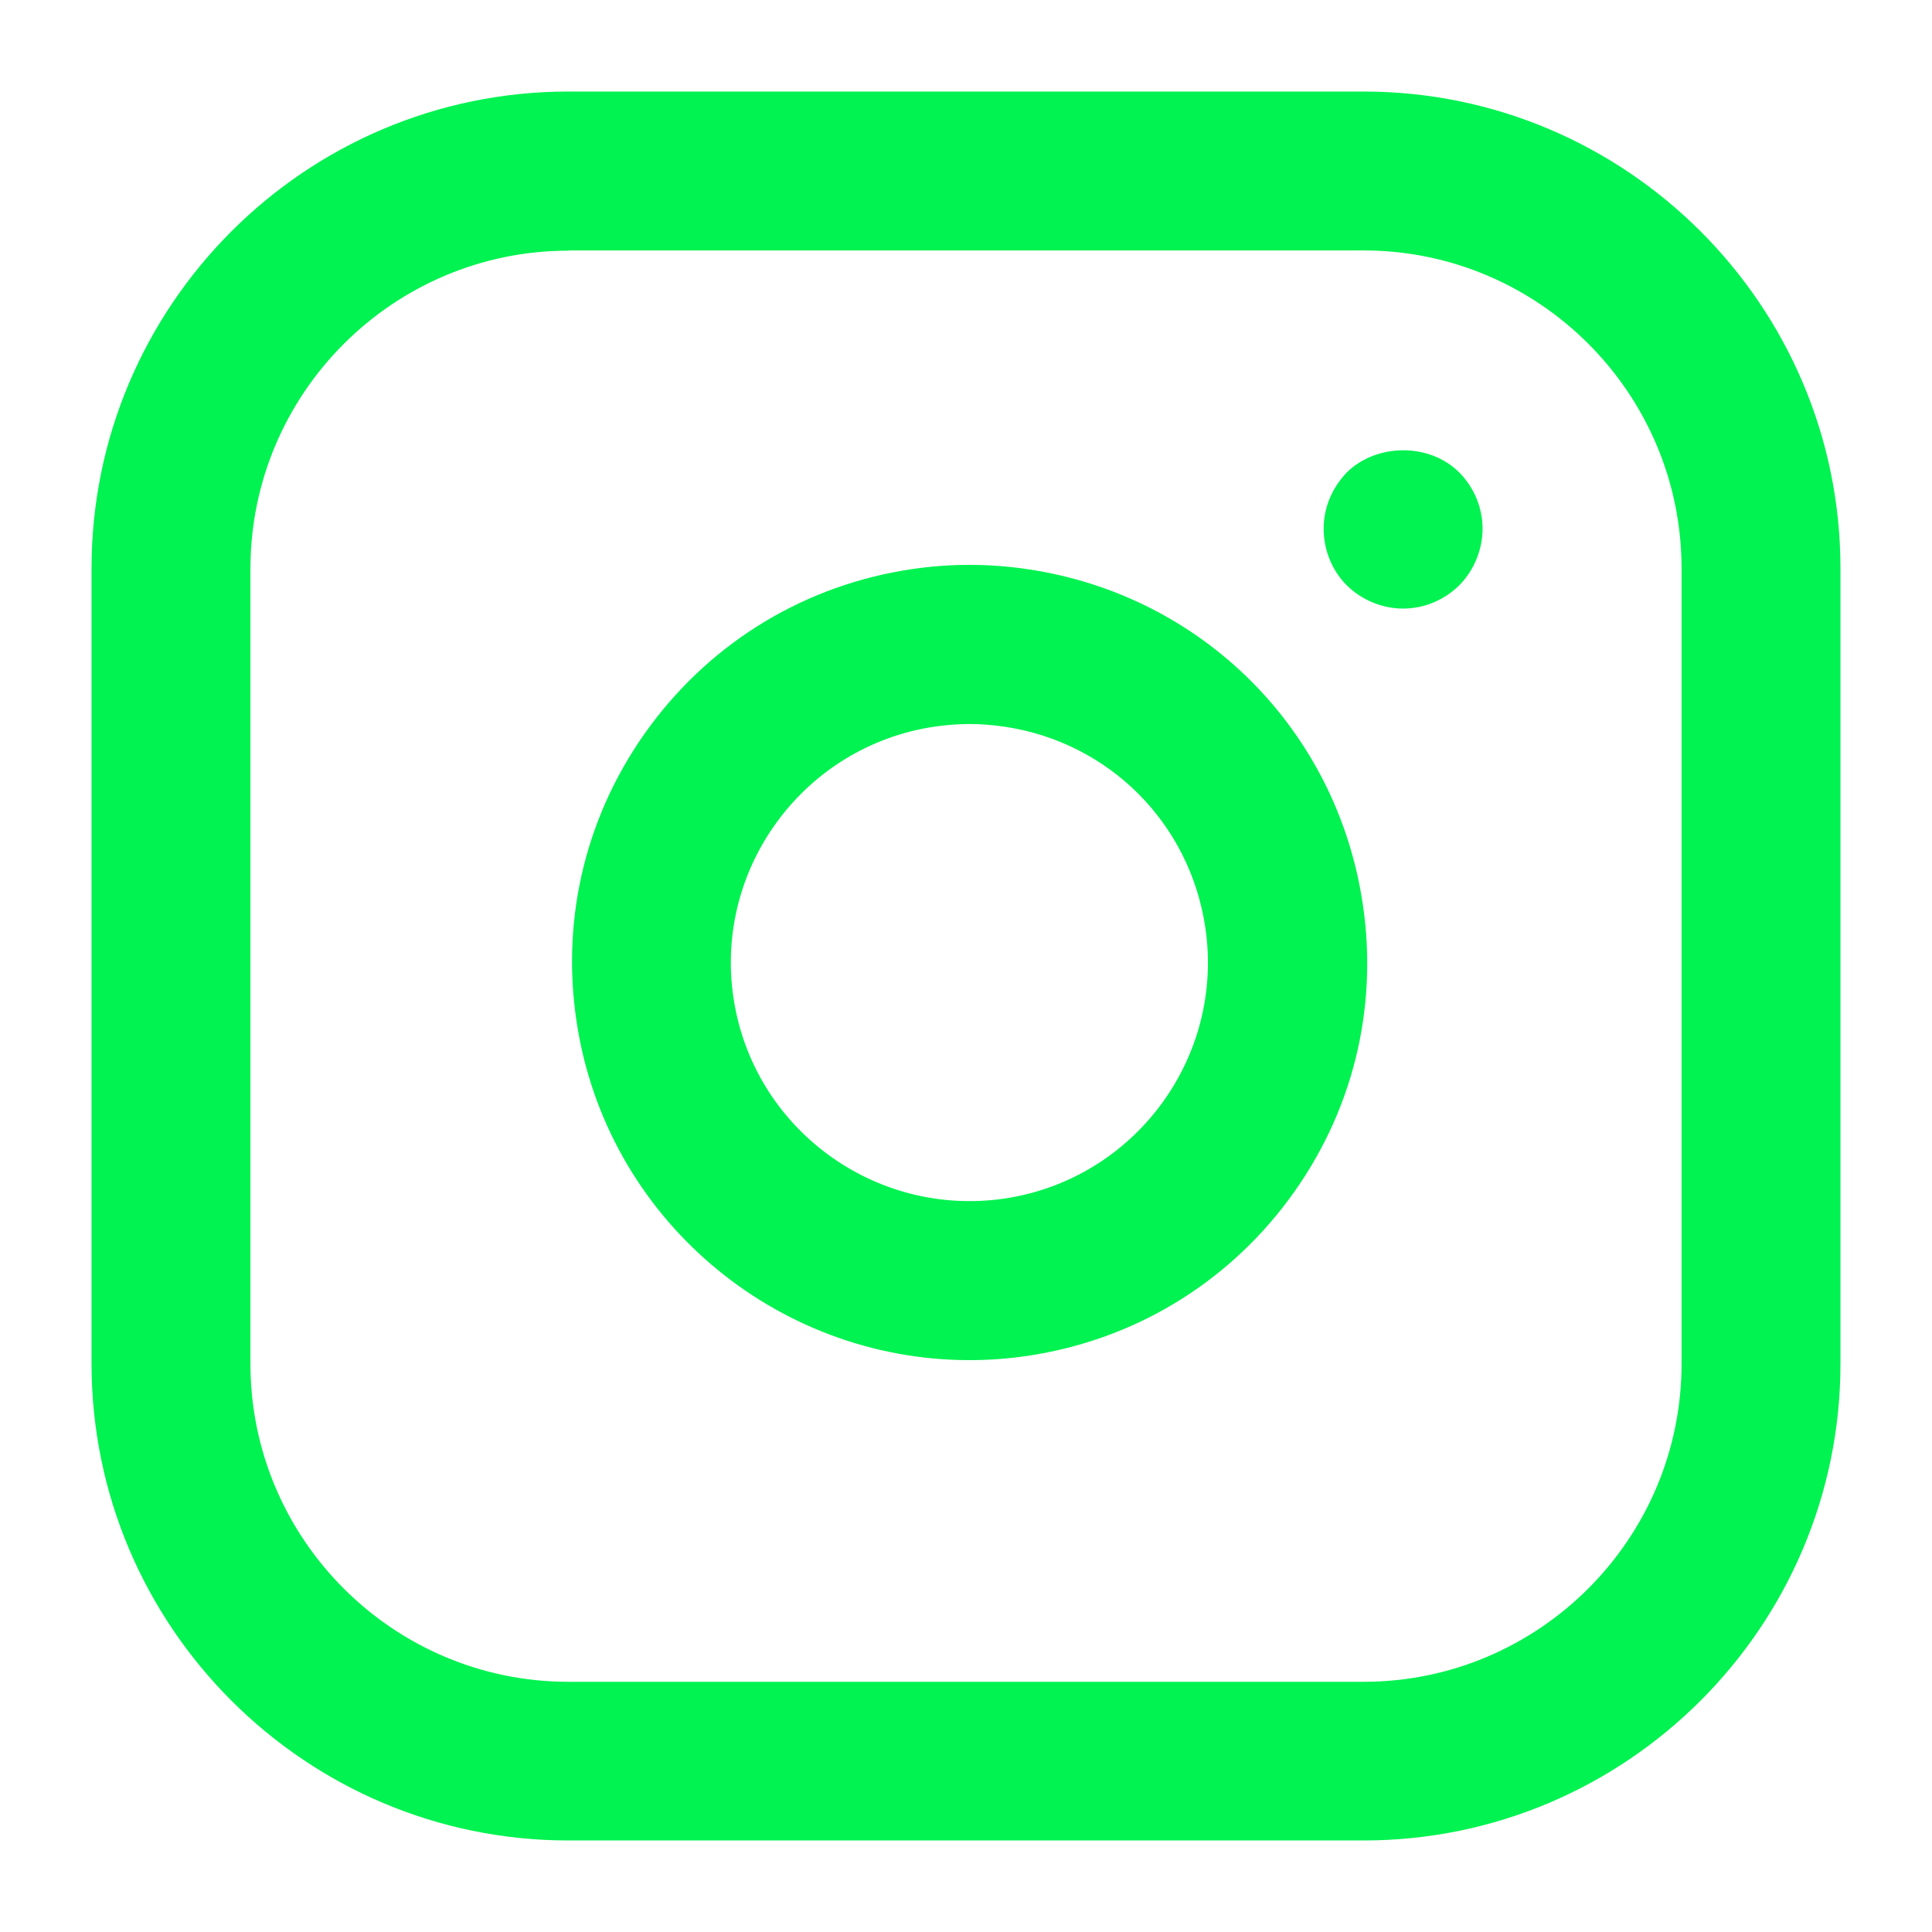
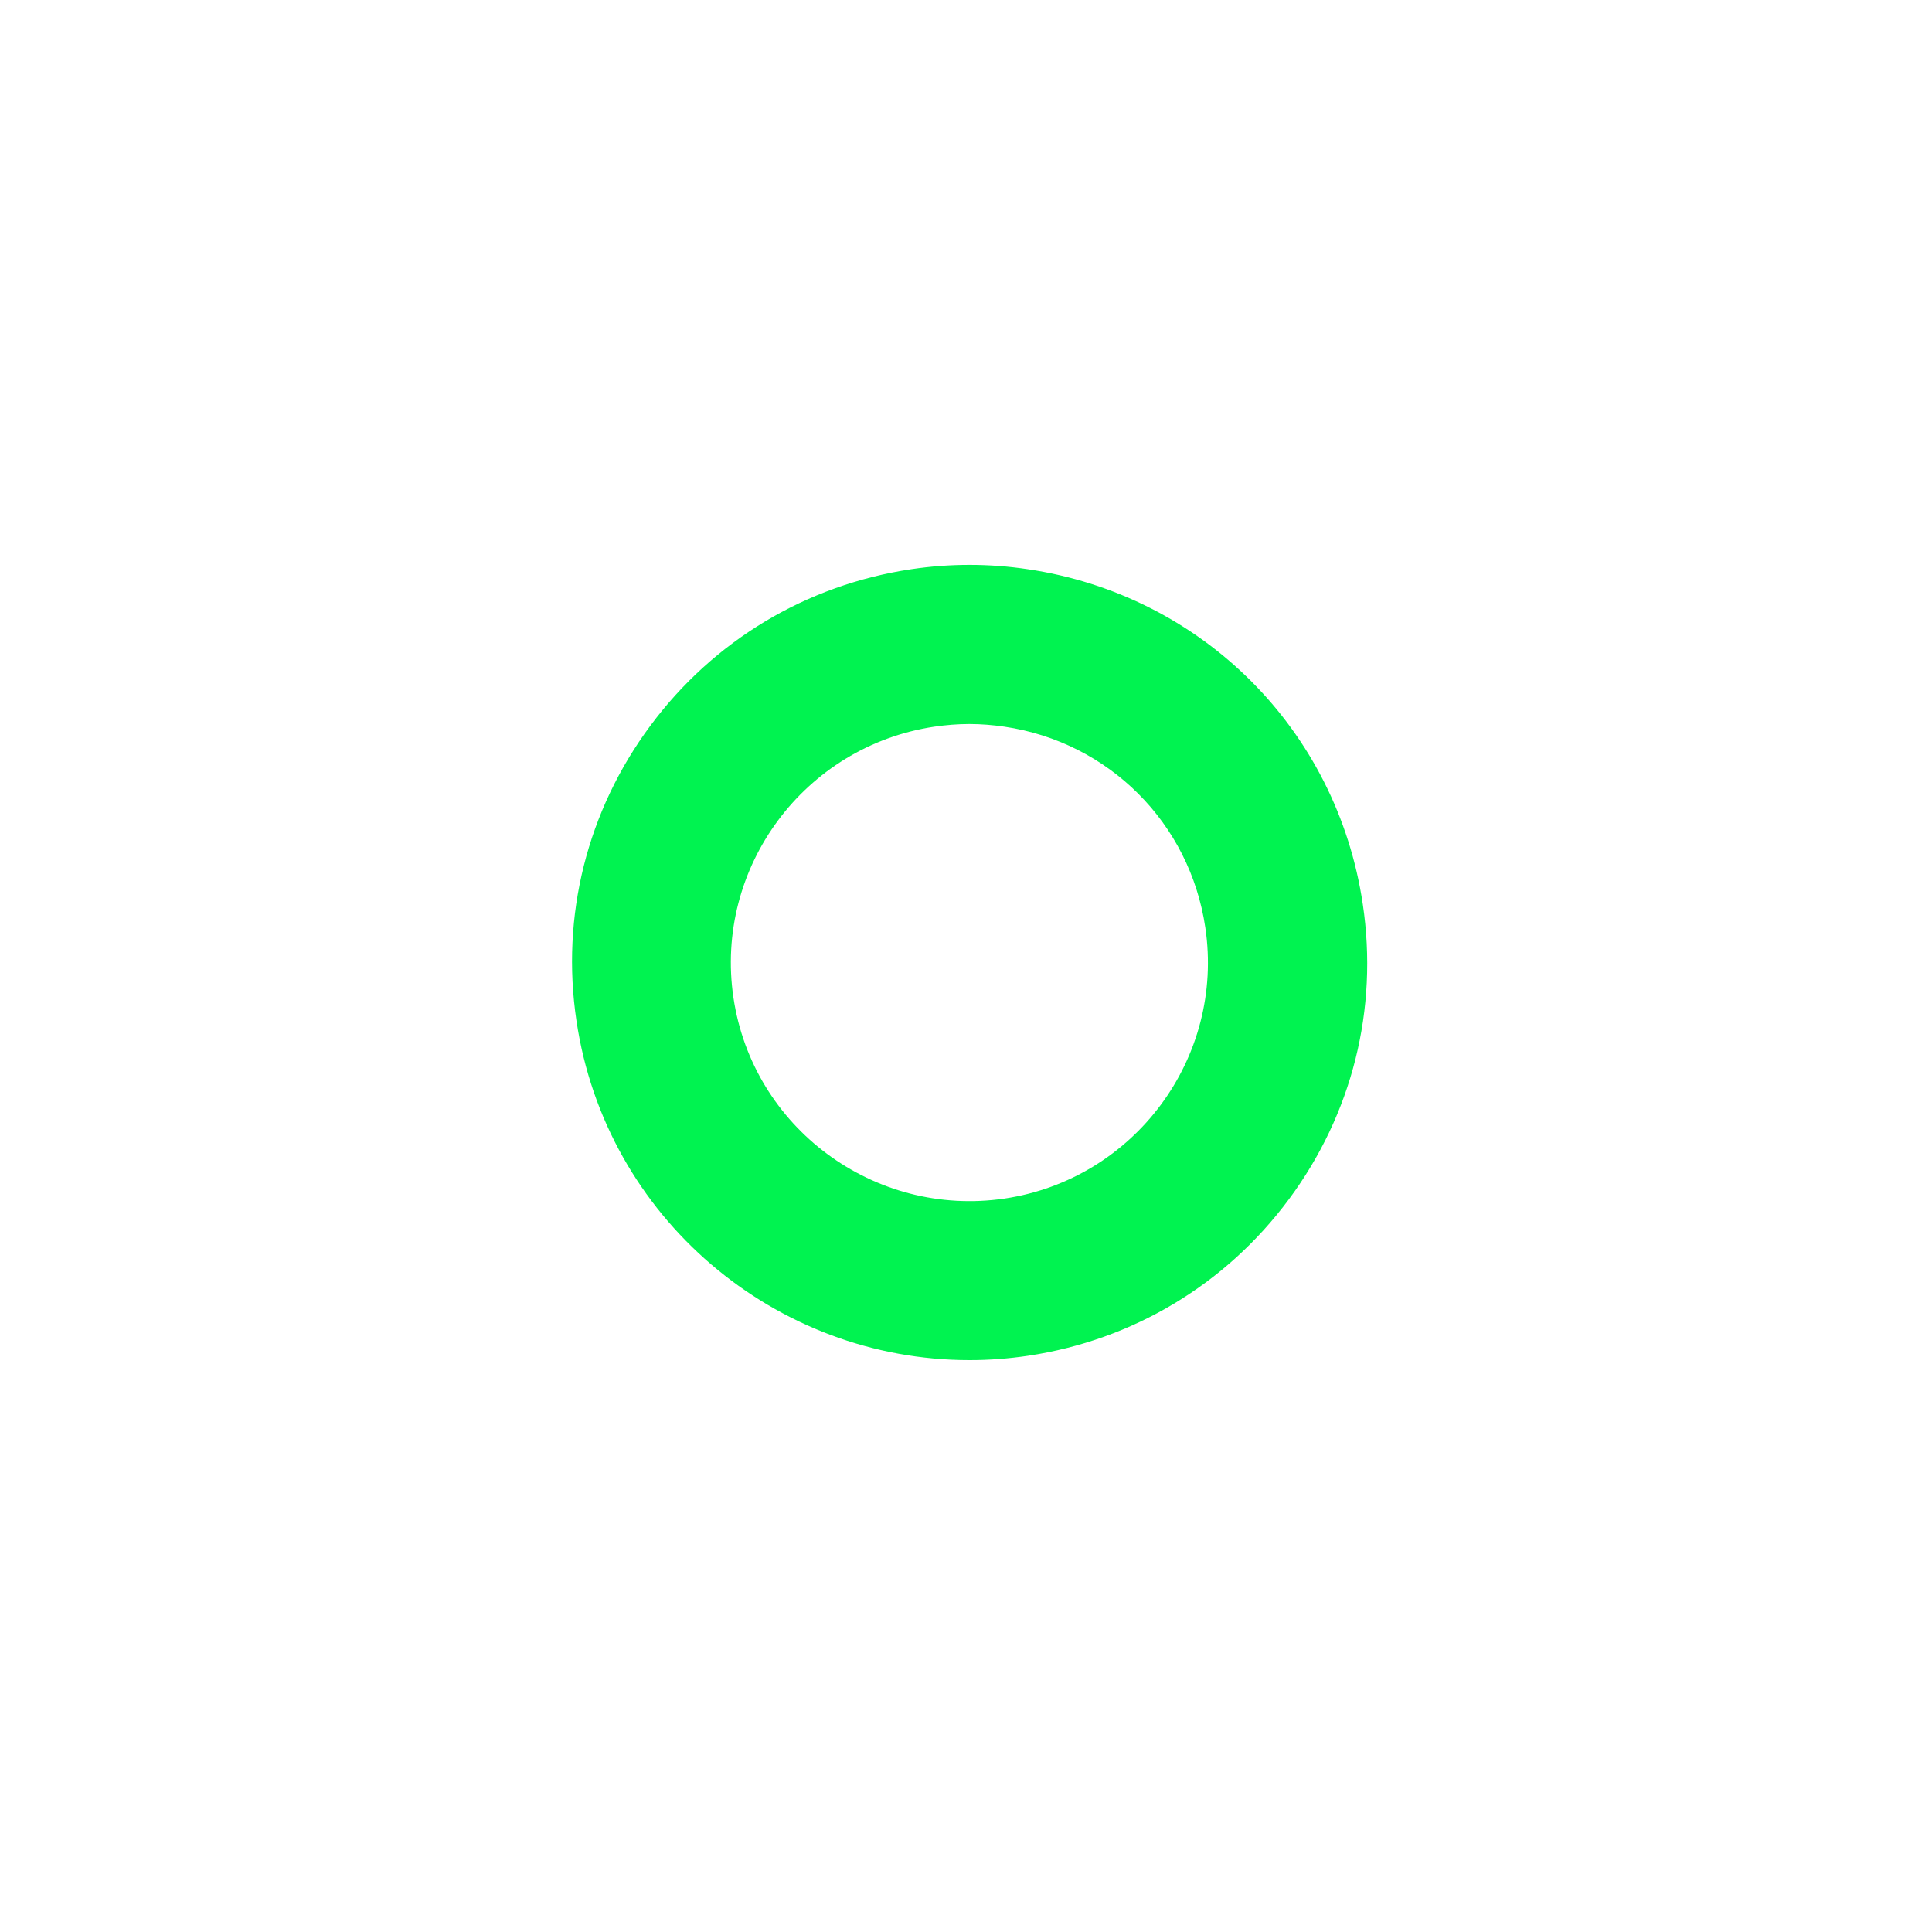
<svg xmlns="http://www.w3.org/2000/svg" version="1.1" width="80px" height="80px" viewBox="0,0,256,256">
  <g fill="#00f350" fill-rule="nonzero" stroke="none" stroke-width="1" stroke-linecap="butt" stroke-linejoin="miter" stroke-miterlimit="10" stroke-dasharray="" stroke-dashoffset="0" font-family="none" font-weight="none" font-size="none" text-anchor="none" style="mix-blend-mode: normal">
    <g transform="">
      <g>
        <g>
          <g>
            <g transform="scale(3.2,3.2)">
              <g id="b">
                <g id="c">
-                   <path d="M56.46,76.21h-32.92c-10.89,0 -19.75,-8.86 -19.75,-19.75v-32.92c0,-10.89 8.86,-19.75 19.75,-19.75h32.92c10.89,0 19.75,8.86 19.75,19.75v32.92c0,10.89 -8.86,19.75 -19.75,19.75zM23.54,10.38c-7.26,0 -13.17,5.91 -13.17,13.17v32.92c0,7.26 5.91,13.17 13.17,13.17h32.92c7.26,0 13.17,-5.91 13.17,-13.17v-32.93c0,-7.26 -5.91,-13.17 -13.17,-13.17h-32.92z" />
-                 </g>
+                   </g>
                <g id="d">
                  <path d="M40.14,56.32c-8.02,0 -15.06,-5.88 -16.27,-14.05c-0.65,-4.35 0.44,-8.69 3.06,-12.22c2.62,-3.53 6.46,-5.83 10.8,-6.48c1.6,-0.24 3.23,-0.24 4.83,0c7.22,1.07 12.8,6.65 13.87,13.87c0.65,4.35 -0.44,8.69 -3.06,12.22c-2.62,3.53 -6.46,5.83 -10.8,6.48c-0.81,0.12 -1.62,0.18 -2.42,0.18zM40.14,29.98c-0.49,0 -0.97,0.04 -1.45,0.11c-5.38,0.8 -9.12,5.83 -8.32,11.22c0.8,5.39 5.83,9.11 11.22,8.32c5.39,-0.8 9.12,-5.83 8.32,-11.22v0c-0.64,-4.33 -3.99,-7.68 -8.32,-8.32c-0.48,-0.07 -0.96,-0.11 -1.45,-0.11z" />
                </g>
                <g id="e">
-                   <path d="M58.1,25.2c-0.86,0 -1.71,-0.35 -2.33,-0.96c-0.62,-0.62 -0.96,-1.47 -0.96,-2.35c0,-0.88 0.35,-1.69 0.96,-2.33c1.23,-1.21 3.42,-1.23 4.65,0c0.62,0.62 0.97,1.47 0.97,2.33c0,0.86 -0.35,1.73 -0.97,2.35c-0.62,0.61 -1.45,0.96 -2.33,0.96z" />
-                 </g>
+                   </g>
              </g>
            </g>
          </g>
        </g>
      </g>
    </g>
  </g>
</svg>